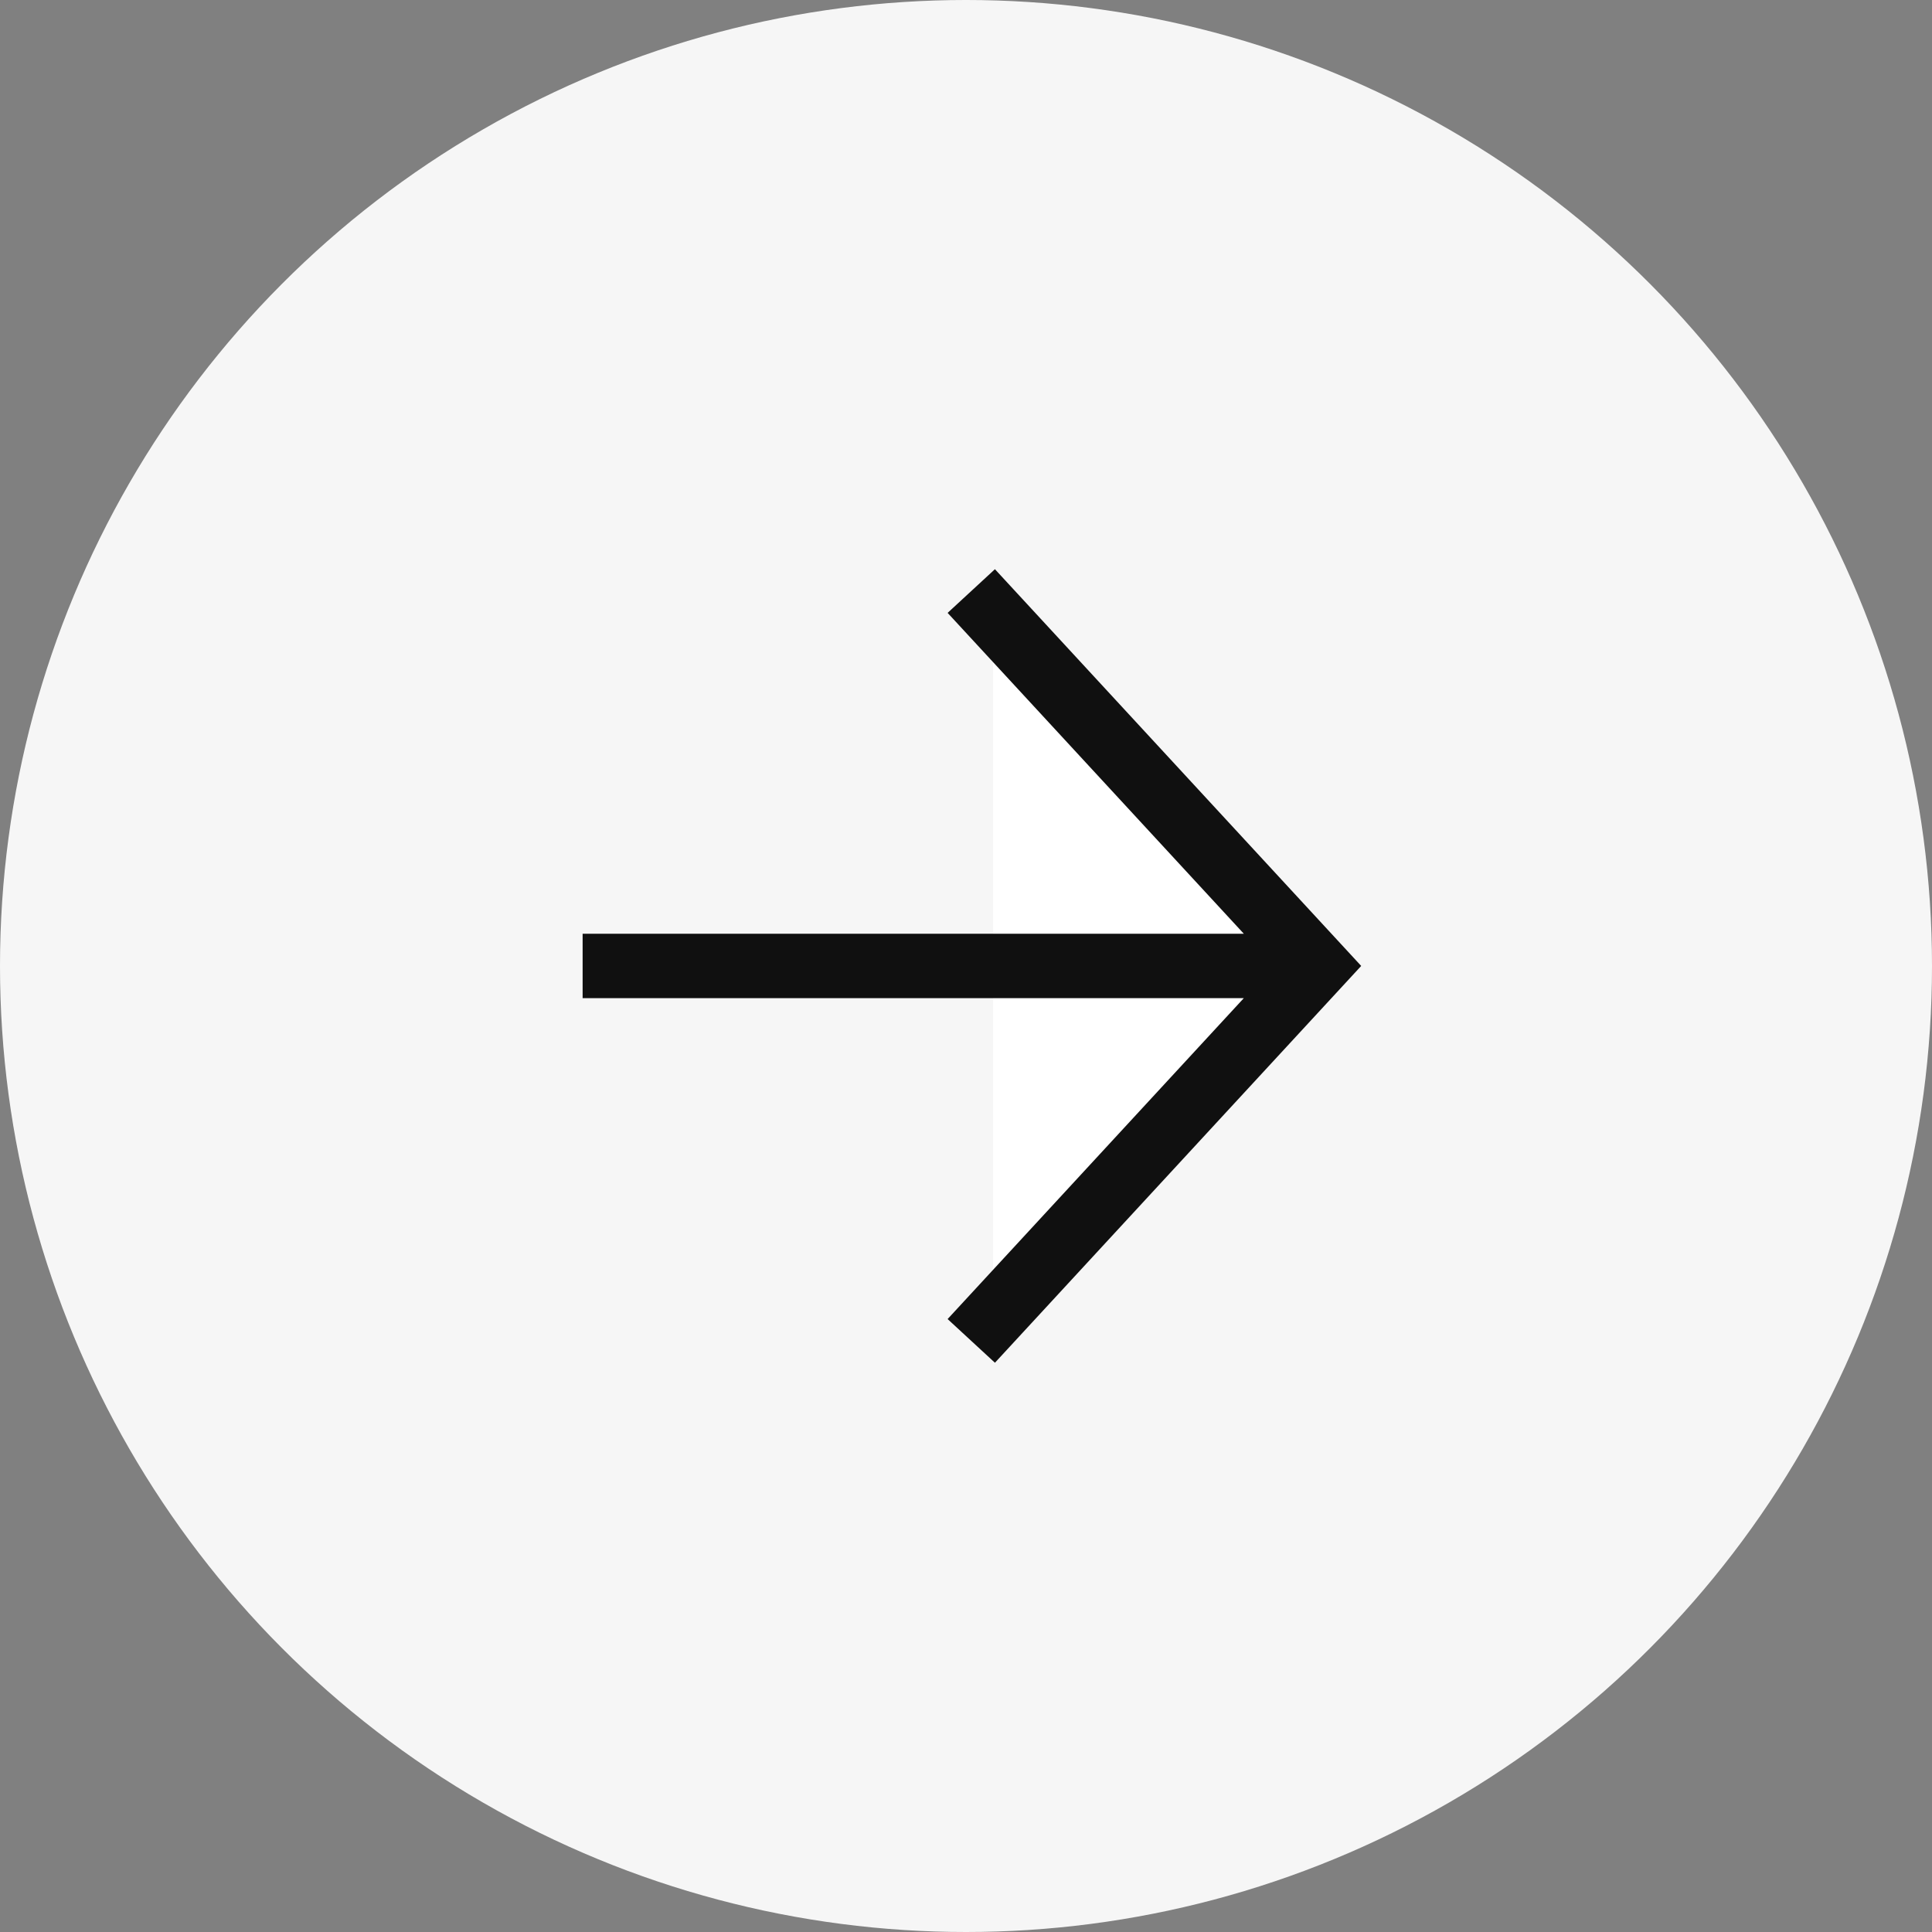
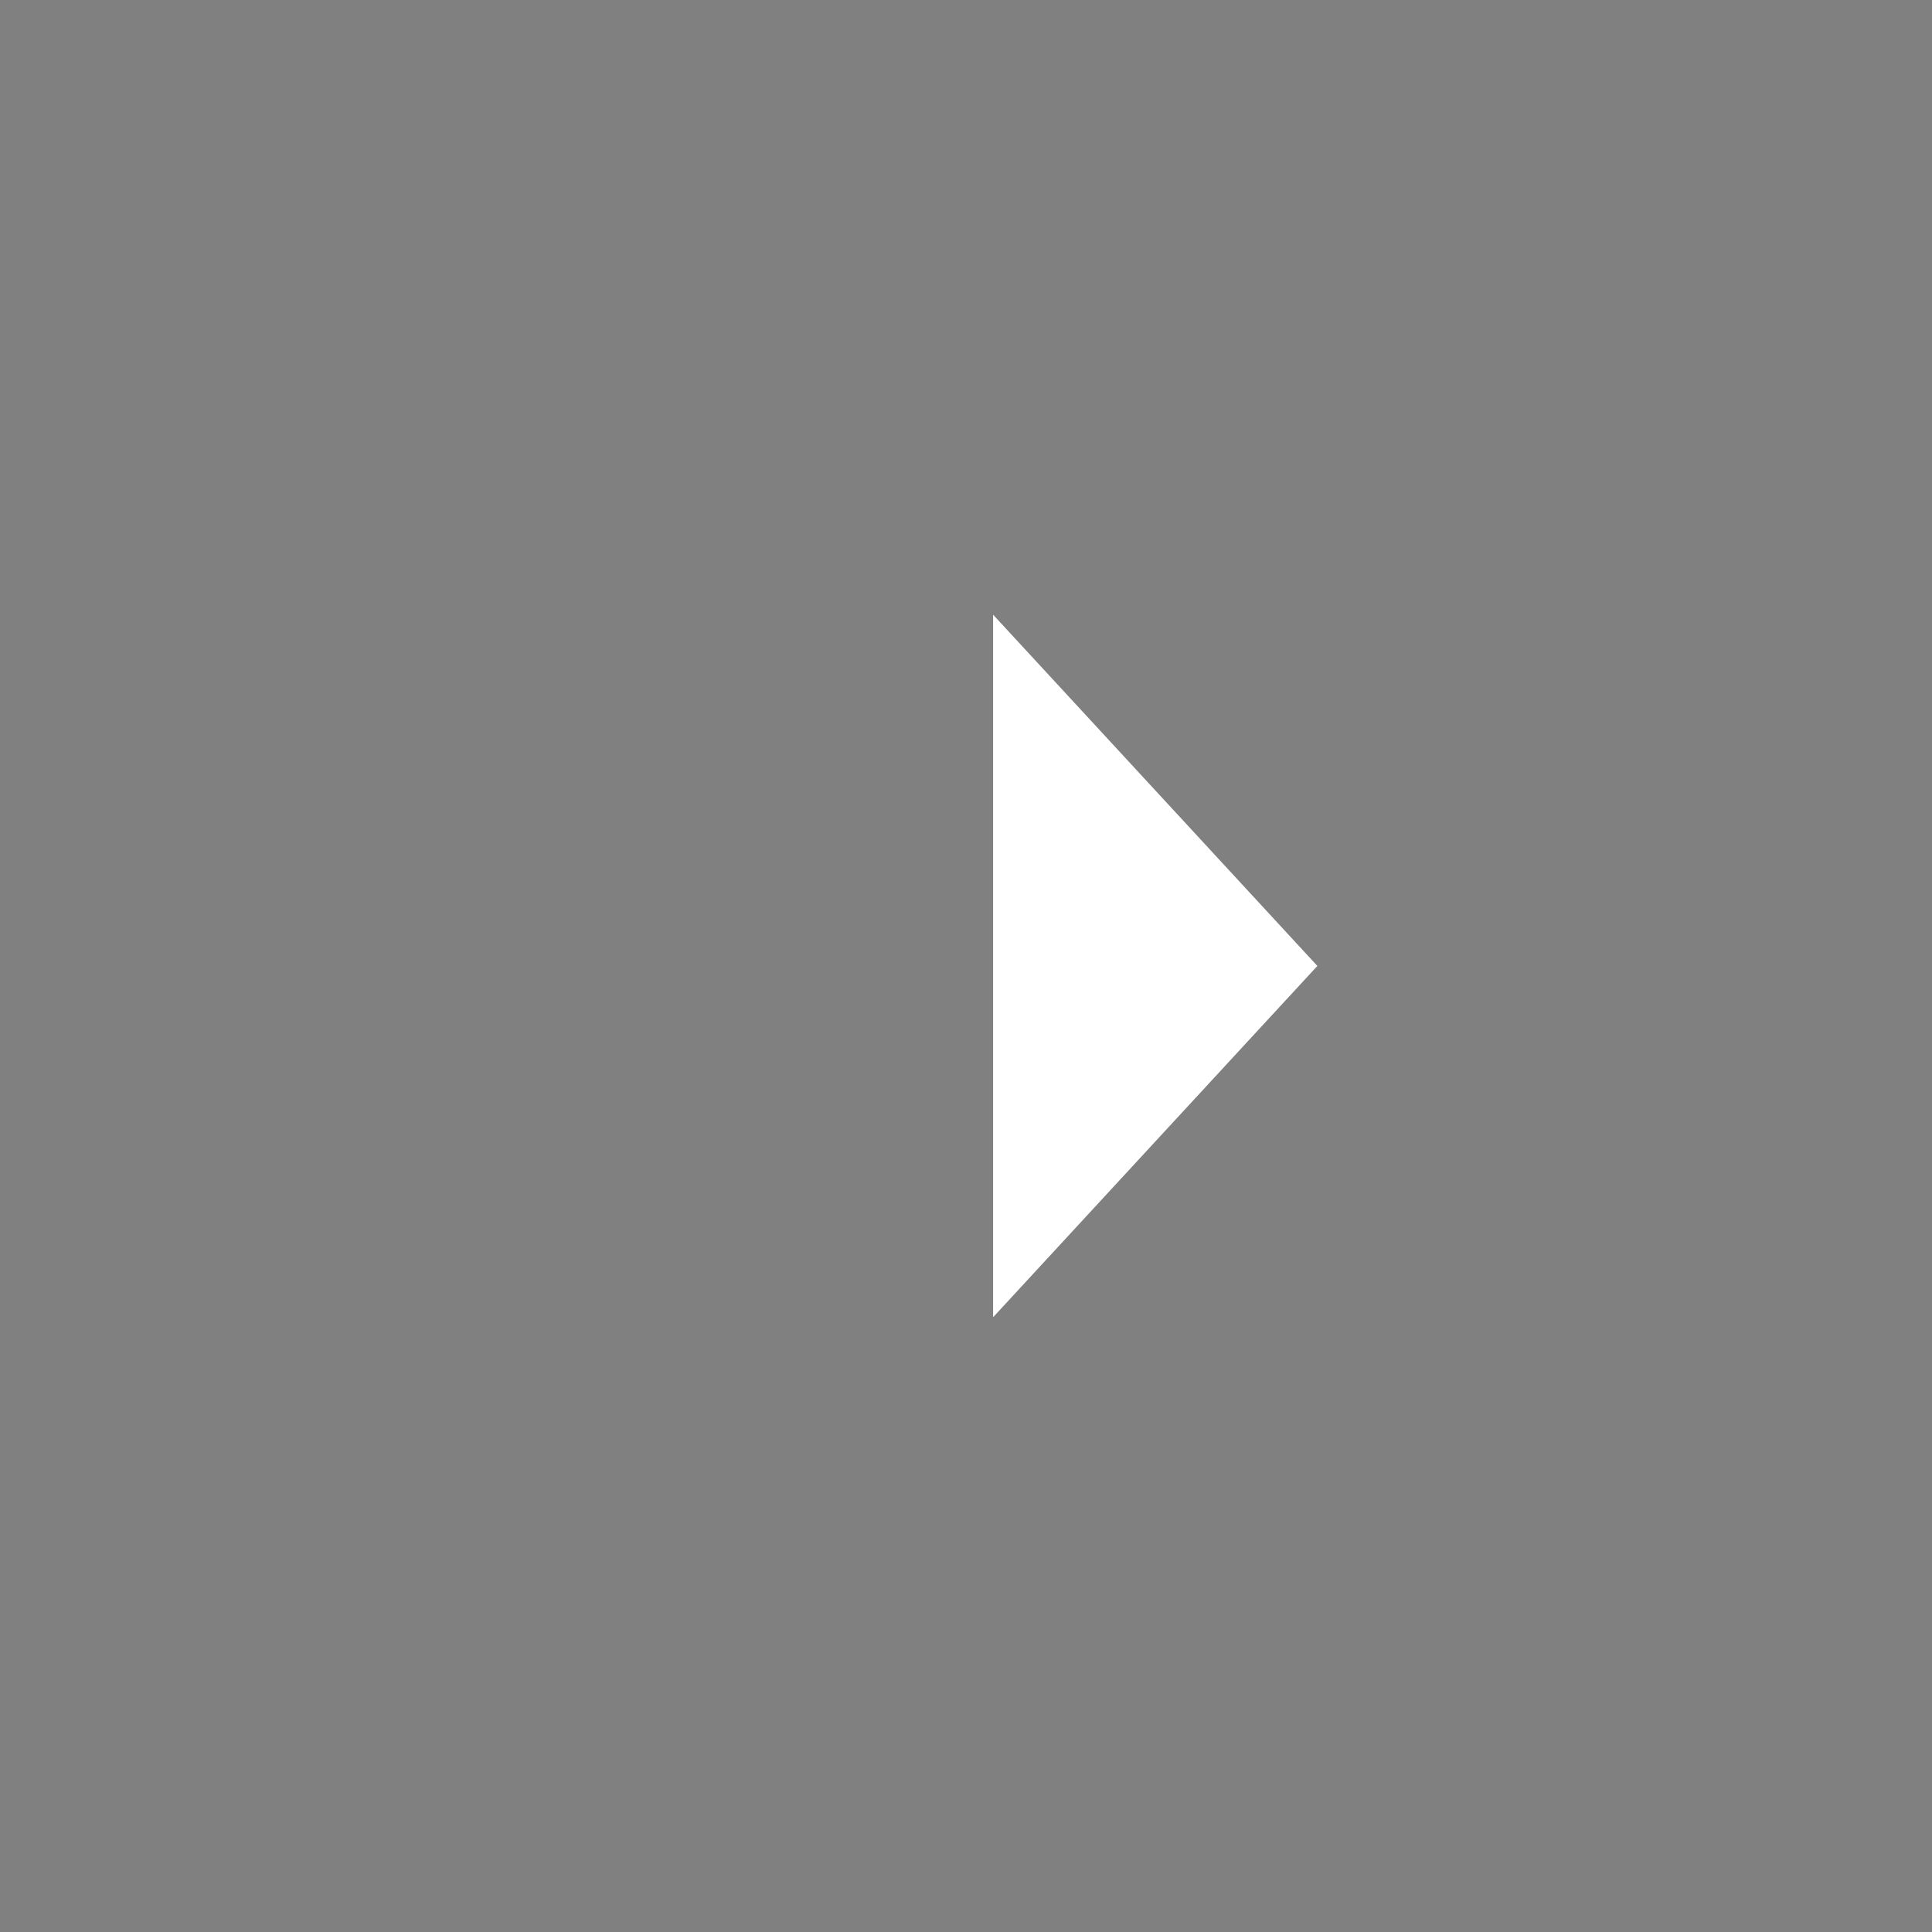
<svg xmlns="http://www.w3.org/2000/svg" width="30" height="30" viewBox="0 0 30 30" fill="none">
  <rect x="0" y="0" width="30" height="30" fill="#808080" stroke="none" />
-   <circle cx="15" cy="15" r="15" fill="#F6F6F6" />
  <path d="M15.421 9.545L20.456 14.999L15.421 20.454M19.757 14.999H9.547H19.757Z" fill="white" />
-   <path d="M15.421 9.545L20.456 14.999L15.421 20.454M19.757 14.999H9.547" stroke="#101010" stroke-miterlimit="10" stroke-linecap="square" />
</svg>